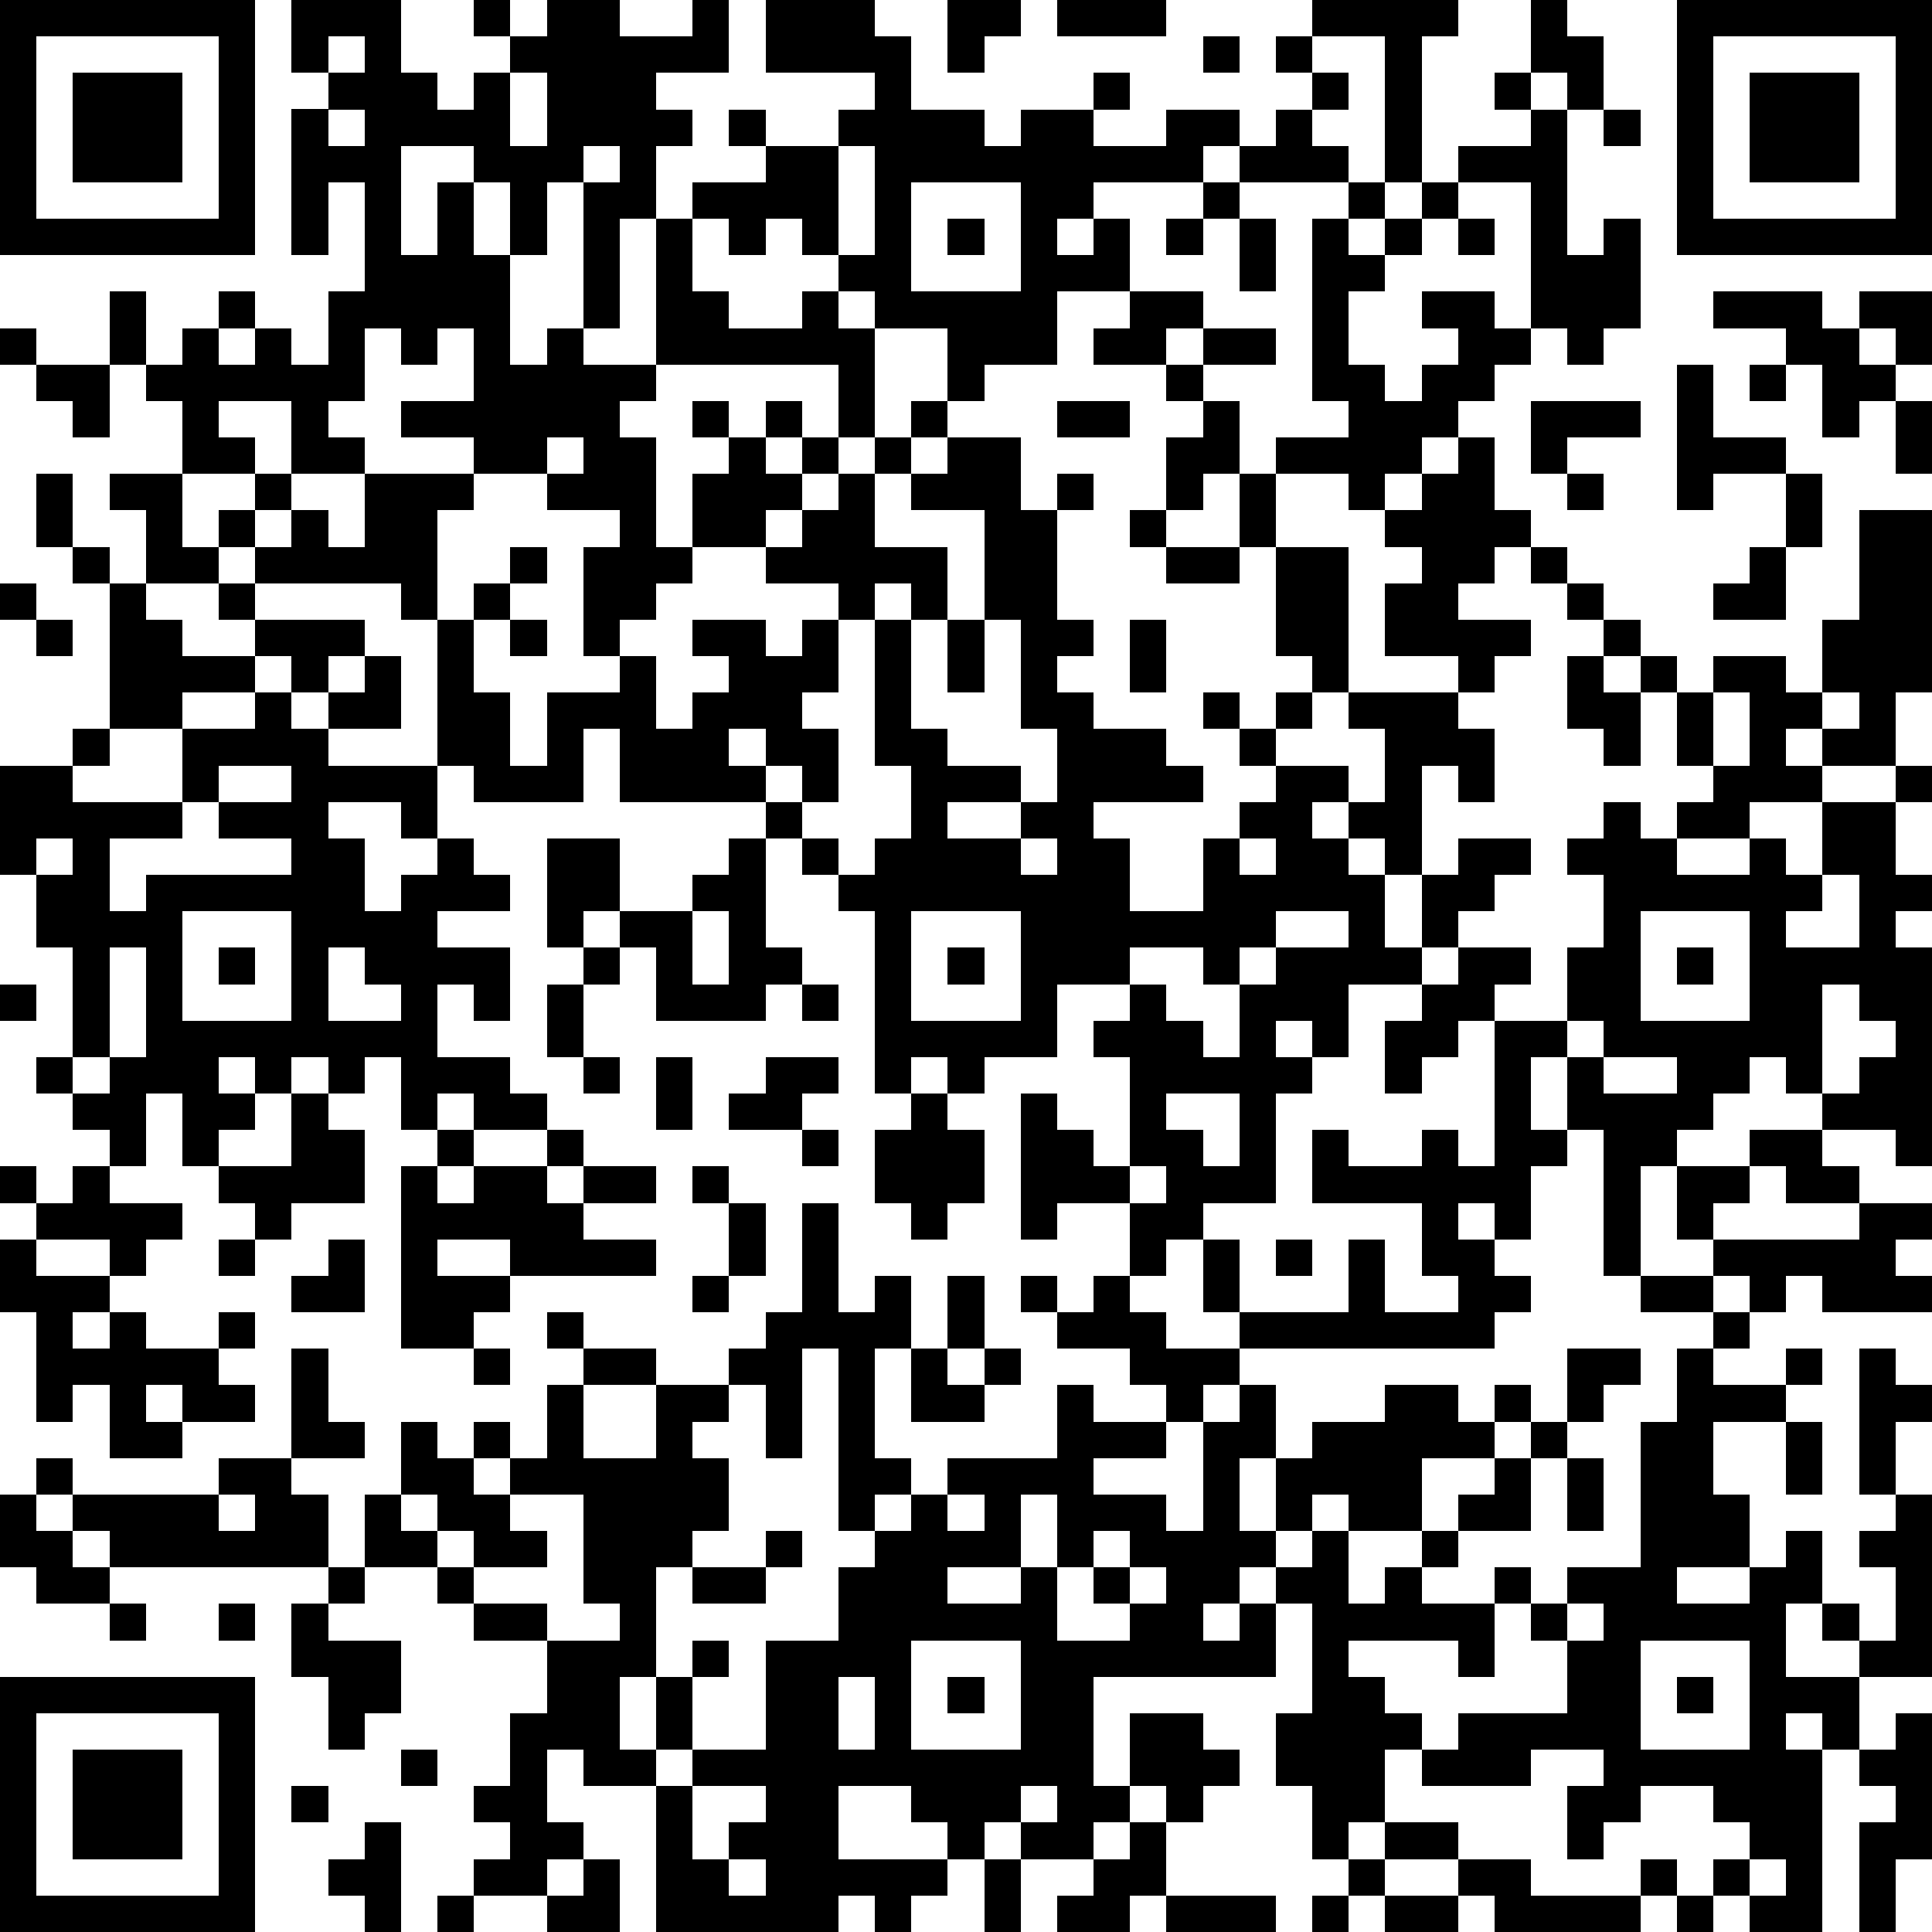
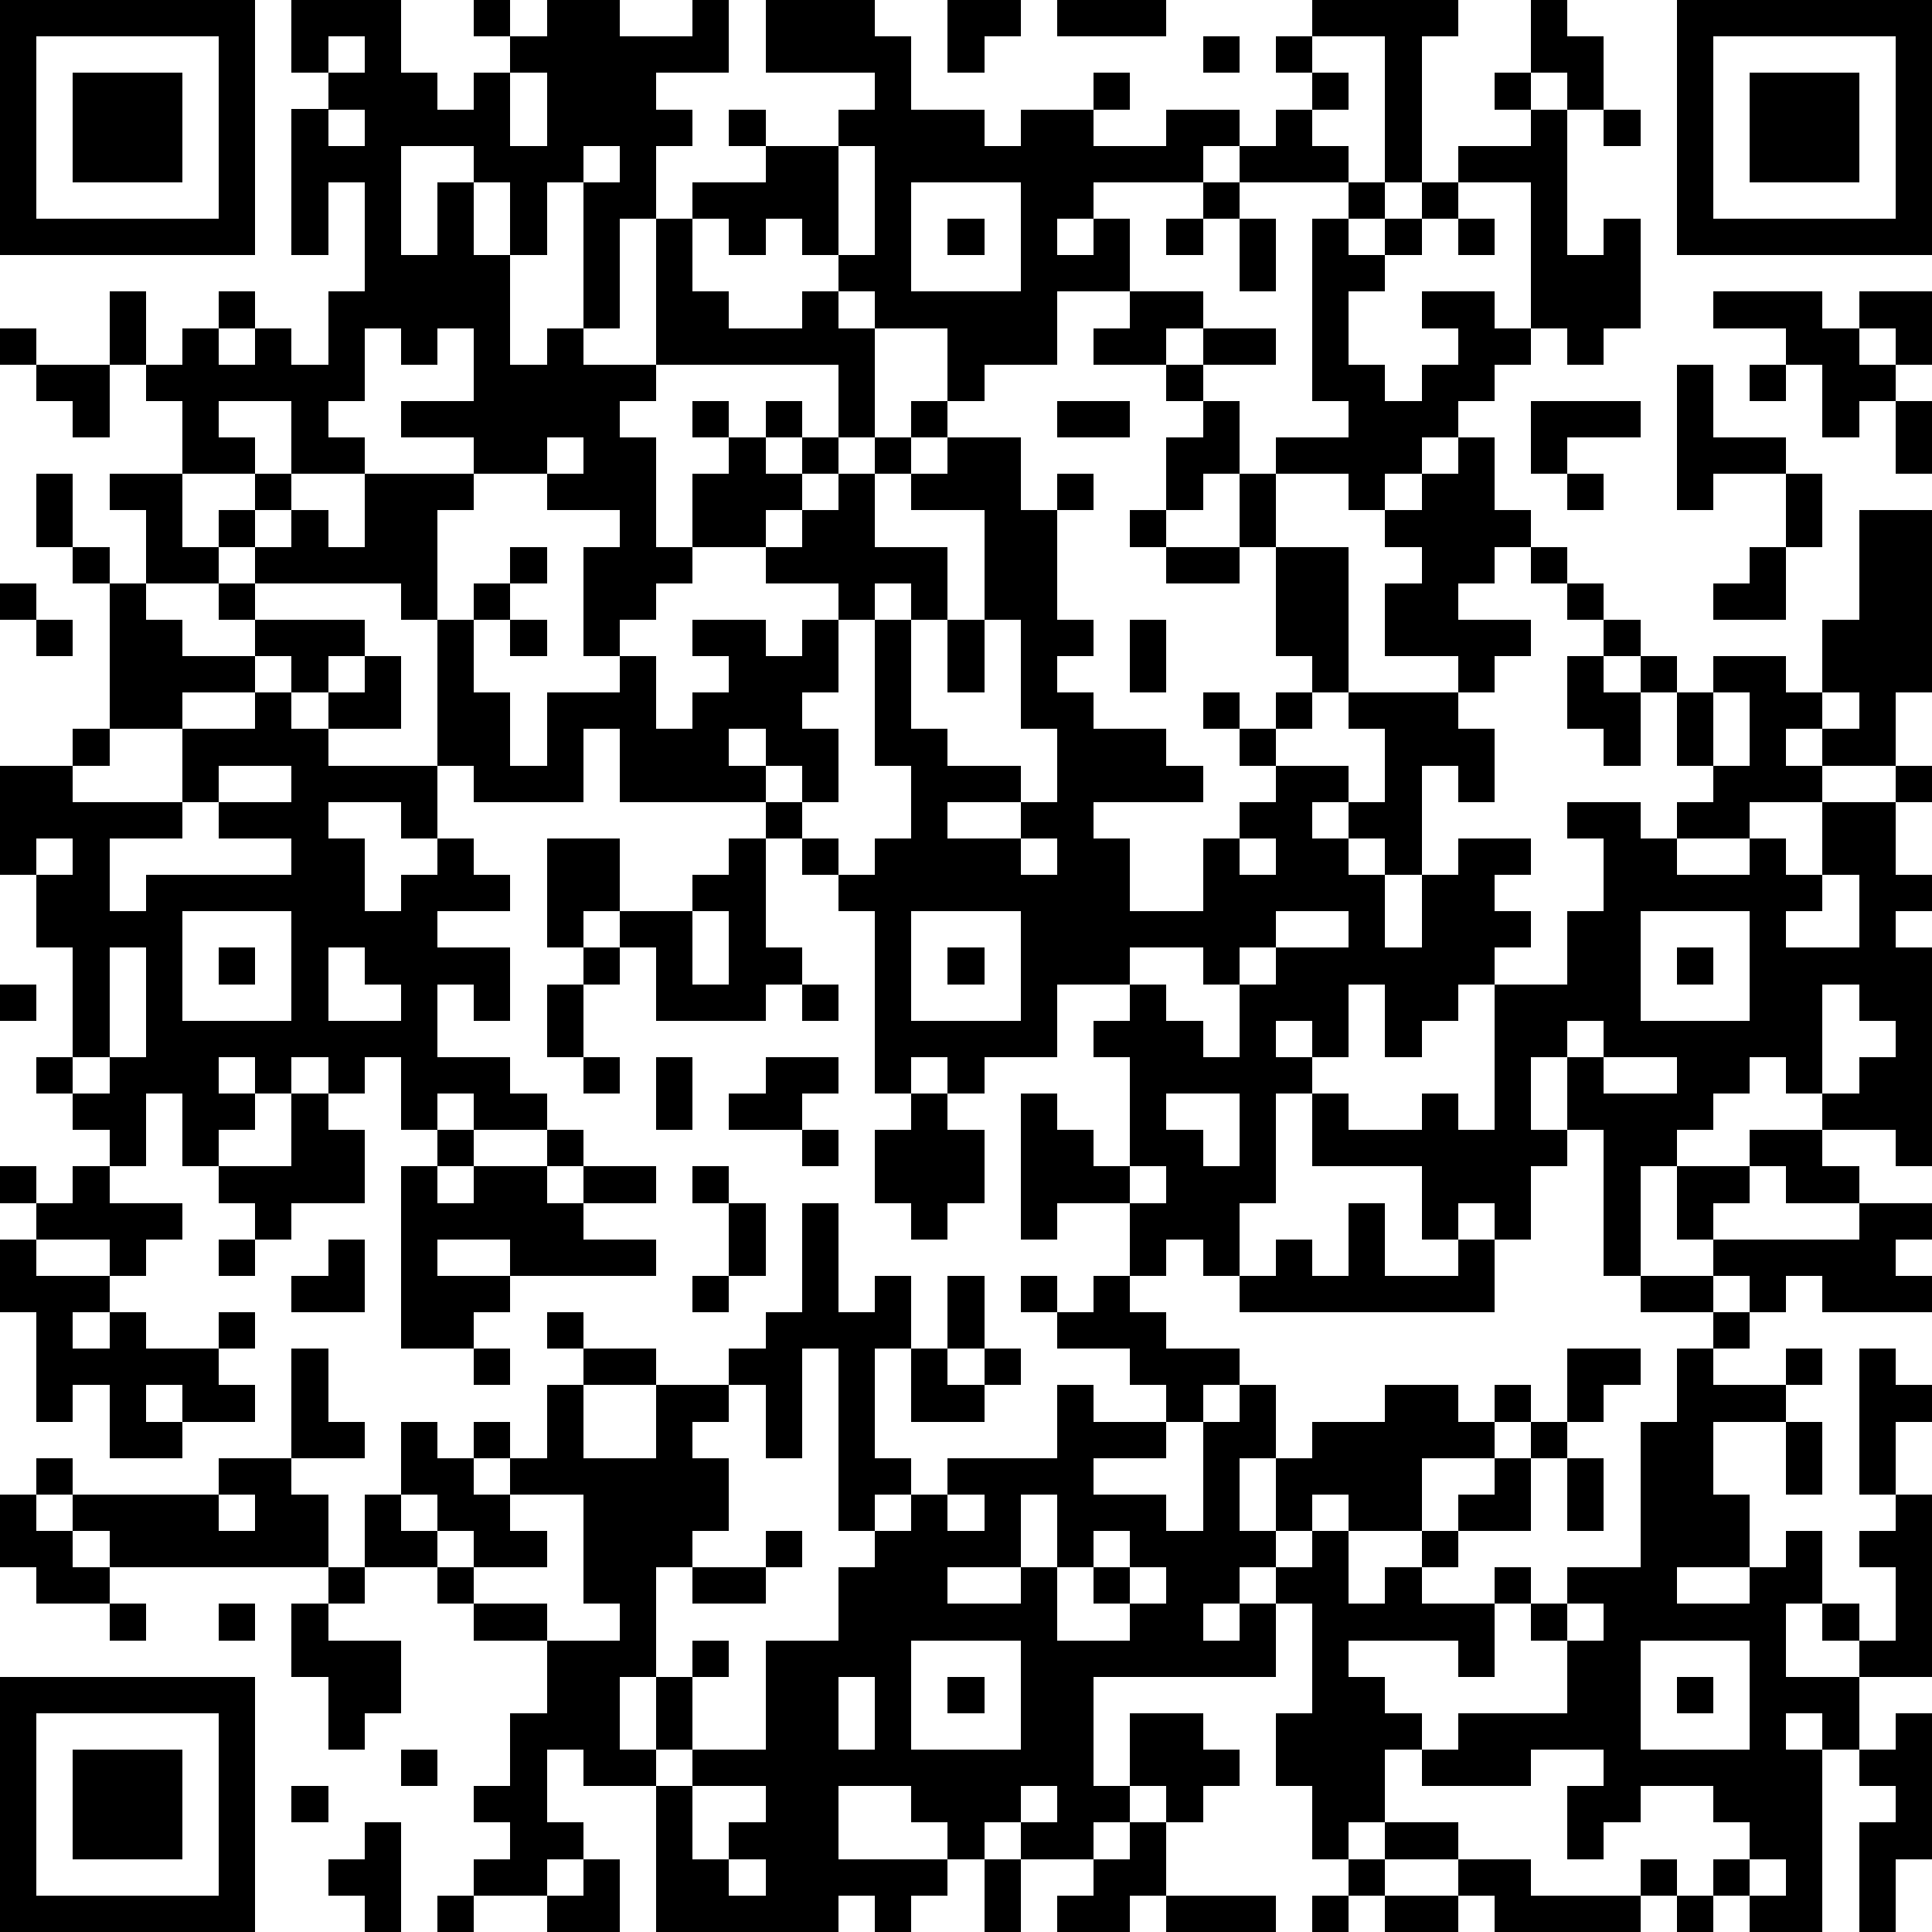
<svg xmlns="http://www.w3.org/2000/svg" version="1.1" width="212" height="212" shape-rendering="crispEdges">
-   <path d="M0 0h7v7h-7zM8 0h3v2h1v1h1v-1h1v-1h-1v-1h1v1h1v-1h2v1h2v-1h1v2h-2v1h1v1h-1v2h-1v3h-1v-4h-1v2h-1v-2h-1v-1h-2v3h1v-2h1v2h1v3h1v-1h1v1h2v-4h1v-1h2v-1h-1v-1h1v1h2v-1h1v-1h-3v-2h3v1h1v2h2v1h1v-1h2v-1h1v1h-1v1h2v-1h2v1h-1v1h-3v1h-1v1h1v-1h1v2h-2v2h-2v1h-1v-2h-2v-1h-1v-1h-1v-1h-1v1h-1v-1h-1v2h1v1h2v-1h1v1h1v3h-1v-2h-5v1h-1v1h1v3h1v-2h1v-1h-1v-1h1v1h1v-1h1v1h-1v1h1v-1h1v1h-1v1h-1v1h-2v1h-1v1h-1v1h-1v-3h1v-1h-2v-1h-2v-1h-2v-1h2v-2h-1v1h-1v-1h-1v2h-1v1h1v1h-2v-2h-2v1h1v1h-2v-2h-1v-1h-1v-2h1v2h1v-1h1v-1h1v1h-1v1h1v-1h1v1h1v-2h1v-3h-1v2h-1v-4h1v-1h-1zM26 0h2v1h-1v1h-1zM29 0h3v1h-3zM36 0h4v1h-1v4h-1v-4h-2zM42 0h1v1h1v2h-1v-1h-1zM46 0h7v7h-7zM1 1v5h5v-5zM9 1v1h1v-1zM33 1h1v1h-1zM35 1h1v1h-1zM47 1v5h5v-5zM2 2h3v3h-3zM14 2v2h1v-2zM36 2h1v1h-1zM41 2h1v1h-1zM48 2h3v3h-3zM9 3v1h1v-1zM35 3h1v1h1v1h-3v-1h1zM42 3h1v4h1v-1h1v3h-1v1h-1v-1h-1v-4h-2v-1h2zM44 3h1v1h-1zM16 4v1h1v-1zM23 4v3h1v-3zM25 5v3h3v-3zM33 5h1v1h-1zM37 5h1v1h-1zM39 5h1v1h-1zM26 6h1v1h-1zM32 6h1v1h-1zM34 6h1v2h-1zM36 6h1v1h1v-1h1v1h-1v1h-1v2h1v1h1v-1h1v-1h-1v-1h2v1h1v1h-1v1h-1v1h-1v1h-1v1h-1v-1h-2v-1h2v-1h-1zM40 6h1v1h-1zM31 8h2v1h-1v1h-2v-1h1zM47 8h3v1h1v-1h2v2h-1v-1h-1v1h1v1h-1v1h-1v-2h-1v-1h-2zM0 9h1v1h-1zM33 9h2v1h-2zM1 10h2v2h-1v-1h-1zM32 10h1v1h-1zM46 10h1v2h2v1h-2v1h-1zM48 10h1v1h-1zM25 11h1v1h-1zM29 11h2v1h-2zM33 11h1v2h-1v1h-1v-2h1zM42 11h3v1h-2v1h-1zM52 11h1v2h-1zM15 12v1h1v-1zM24 12h1v1h-1zM26 12h2v2h1v-1h1v1h-1v3h1v1h-1v1h1v1h2v1h1v1h-3v1h1v2h2v-2h1v-1h1v-1h-1v-1h-1v-1h1v1h1v-1h1v-1h-1v-3h-1v-2h1v2h2v4h-1v1h-1v1h2v1h-1v1h1v-1h1v-2h-1v-1h3v-1h-2v-2h1v-1h-1v-1h1v-1h1v-1h1v2h1v1h-1v1h-1v1h2v1h-1v1h-1v1h1v2h-1v-1h-1v3h-1v-1h-1v1h1v2h1v-2h1v-1h2v1h-1v1h-1v1h-1v1h-2v2h-1v-1h-1v1h1v1h-1v3h-2v1h-1v1h-1v-2h-2v1h-1v-4h1v1h1v1h1v-3h-1v-1h1v-1h-2v2h-2v1h-1v-1h-1v1h-1v-5h-1v-1h-1v-1h-1v-1h-4v-2h-1v2h-3v-1h-1v-4h-1v-1h-4v-1h-1v-1h1v-1h1v1h-1v1h1v-1h1v1h1v-2h3v1h-1v3h1v-1h1v-1h1v1h-1v1h-1v2h1v2h1v-2h2v-1h1v2h1v-1h1v-1h-1v-1h2v1h1v-1h1v-1h-2v-1h1v-1h1v-1h1v2h2v2h-1v-1h-1v1h-1v2h-1v1h1v2h-1v-1h-1v-1h-1v1h1v1h1v1h1v1h1v-1h1v-2h-1v-4h1v3h1v1h2v1h-2v1h2v-1h1v-2h-1v-3h-1v-3h-2v-1h1zM1 13h1v2h-1zM3 13h2v2h1v1h-2v-2h-1zM43 13h1v1h-1zM49 13h1v2h-1zM31 14h1v1h-1zM51 14h2v5h-1v2h-2v-1h-1v1h1v1h-2v1h-2v-1h1v-1h-1v-2h-1v-1h-1v-1h-1v-1h-1v-1h1v1h1v1h1v1h1v1h1v-1h2v1h1v-2h1zM2 15h1v1h-1zM32 15h2v1h-2zM48 15h1v2h-2v-1h1zM0 16h1v1h-1zM3 16h1v1h1v1h2v-1h-1v-1h1v1h3v1h-1v1h-1v-1h-1v1h-2v1h-2zM1 17h1v1h-1zM14 17h1v1h-1zM26 17h1v2h-1zM31 17h1v2h-1zM10 18h1v2h-2v-1h1zM43 18h1v1h1v2h-1v-1h-1zM7 19h1v1h1v1h3v2h-1v-1h-2v1h1v2h1v-1h1v-1h1v1h1v1h-2v1h2v2h-1v-1h-1v2h2v1h1v1h-2v-1h-1v1h-1v-2h-1v1h-1v-1h-1v1h-1v-1h-1v1h1v1h-1v1h-1v-2h-1v2h-1v-1h-1v-1h-1v-1h1v-3h-1v-2h-1v-3h2v-1h1v1h-1v1h3v-2h2zM47 19v2h1v-2zM50 19v1h1v-1zM6 21v1h-1v1h-2v2h1v-1h4v-1h-2v-1h2v-1zM52 21h1v1h-1zM44 22h1v1h1v1h2v-1h1v1h1v-2h2v2h1v1h-1v1h1v6h-1v-1h-2v-1h-1v-1h-1v1h-1v1h-1v1h-1v3h-1v-4h-1v-2h-1v2h1v1h-1v2h-1v-1h-1v1h1v1h1v1h-1v1h-7v-1h-1v-2h1v2h3v-2h1v2h2v-1h-1v-2h-3v-2h1v1h2v-1h1v1h1v-4h-1v1h-1v1h-1v-2h1v-1h1v-1h2v1h-1v1h2v-2h1v-2h-1v-1h1zM1 23v1h1v-1zM15 23h2v2h-1v1h-1zM20 23h1v3h1v1h-1v1h-3v-2h-1v-1h2v-1h1zM28 23v1h1v-1zM34 23v1h1v-1zM50 24v1h-1v1h2v-2zM5 25v3h3v-3zM19 25v2h1v-2zM25 25v3h3v-3zM35 25v1h-1v1h-1v-1h-2v1h1v1h1v1h1v-2h1v-1h2v-1zM45 25v3h3v-3zM3 26v3h-1v1h1v-1h1v-3zM6 26h1v1h-1zM9 26v2h2v-1h-1v-1zM16 26h1v1h-1zM26 26h1v1h-1zM46 26h1v1h-1zM0 27h1v1h-1zM15 27h1v2h-1zM22 27h1v1h-1zM50 27v3h1v-1h1v-1h-1v-1zM43 28v1h1v-1zM16 29h1v1h-1zM18 29h1v2h-1zM21 29h2v1h-1v1h-2v-1h1zM44 29v1h2v-1zM8 30h1v1h1v2h-2v1h-1v-1h-1v-1h2zM25 30h1v1h1v2h-1v1h-1v-1h-1v-2h1zM32 30v1h1v1h1v-2zM12 31h1v1h-1zM15 31h1v1h-1zM22 31h1v1h-1zM48 31h2v1h1v1h-2v-1h-1zM0 32h1v1h-1zM2 32h1v1h2v1h-1v1h-1v-1h-2v-1h1zM11 32h1v1h1v-1h2v1h1v-1h2v1h-2v1h2v1h-4v-1h-2v1h2v1h-1v1h-2zM19 32h1v1h-1zM31 32v1h1v-1zM46 32h2v1h-1v1h-1zM20 33h1v2h-1zM22 33h1v3h1v-1h1v2h-1v3h1v1h-1v1h-1v-5h-1v3h-1v-2h-1v-1h1v-1h1zM51 33h2v1h-1v1h1v1h-3v-1h-1v1h-1v-1h-1v-1h4zM0 34h1v1h2v1h-1v1h1v-1h1v1h2v-1h1v1h-1v1h1v1h-2v-1h-1v1h1v1h-2v-2h-1v1h-1v-3h-1zM6 34h1v1h-1zM9 34h1v2h-2v-1h1zM35 34h1v1h-1zM19 35h1v1h-1zM26 35h1v2h-1zM28 35h1v1h-1zM30 35h1v1h1v1h2v1h-1v1h-1v-1h-1v-1h-2v-1h1zM45 35h2v1h-2zM15 36h1v1h-1zM47 36h1v1h-1zM8 37h1v2h1v1h-2zM13 37h1v1h-1zM16 37h2v1h-2zM25 37h1v1h1v-1h1v1h-1v1h-2zM43 37h2v1h-1v1h-1zM46 37h1v1h2v-1h1v1h-1v1h-2v2h1v2h-2v1h2v-1h1v-1h1v2h-1v2h2v-1h-1v-1h1v1h1v-2h-1v-1h1v-1h-1v-4h1v1h1v1h-1v2h1v5h-2v2h-1v-1h-1v1h1v5h-2v-1h-1v-1h1v-1h-1v-1h-2v1h-1v1h-1v-2h1v-1h-2v1h-3v-1h-1v2h-1v1h-1v-2h-1v-2h1v-3h-1v-1h-1v1h-1v1h1v-1h1v2h-5v3h1v-2h2v1h1v1h-1v1h-1v-1h-1v1h-1v1h-2v-1h-1v1h-1v-1h-1v-1h-2v2h3v1h-1v1h-1v-1h-1v1h-5v-4h-2v-1h-1v2h1v1h-1v1h-2v-1h1v-1h-1v-1h1v-2h1v-2h-2v-1h-1v-1h-2v-2h1v-2h1v1h1v-1h1v1h-1v1h1v-1h1v-2h1v2h2v-2h2v1h-1v1h1v2h-1v1h-1v3h-1v2h1v-2h1v-1h1v1h-1v2h-1v1h1v-1h2v-3h2v-2h1v-1h1v-1h1v-1h3v-2h1v1h2v1h-2v1h2v1h1v-3h1v-1h1v2h-1v2h1v-2h1v-1h2v-1h2v1h1v-1h1v1h-1v1h-2v2h-2v-1h-1v1h-1v1h1v-1h1v2h1v-1h1v-1h1v-1h1v-1h1v-1h1v1h-1v2h-2v1h-1v1h2v-1h1v1h-1v2h-1v-1h-3v1h1v1h1v1h1v-1h3v-2h-1v-1h1v-1h2v-4h1zM49 39h1v2h-1zM1 40h1v1h-1zM6 40h2v1h1v2h-6v-1h-1v-1h4zM43 40h1v2h-1zM0 41h1v1h1v1h1v1h-2v-1h-1zM6 41v1h1v-1zM11 41v1h1v-1zM14 41v1h1v1h-2v-1h-1v1h1v1h2v1h2v-1h-1v-3zM26 41v1h1v-1zM28 41v2h-2v1h2v-1h1v-2zM21 42h1v1h-1zM30 42v1h-1v2h2v-1h-1v-1h1v-1zM9 43h1v1h-1zM19 43h2v1h-2zM31 43v1h1v-1zM3 44h1v1h-1zM6 44h1v1h-1zM8 44h1v1h2v2h-1v1h-1v-2h-1zM43 44v1h1v-1zM25 45v3h3v-3zM45 45v3h3v-3zM0 46h7v7h-7zM23 46v2h1v-2zM26 46h1v1h-1zM46 46h1v1h-1zM1 47v5h5v-5zM52 47h1v4h-1v2h-1v-3h1v-1h-1v-1h1zM2 48h3v3h-3zM11 48h1v1h-1zM8 49h1v1h-1zM19 49v2h1v-1h1v-1zM28 49v1h1v-1zM10 50h1v3h-1v-1h-1v-1h1zM31 50h1v2h-1v1h-2v-1h1v-1h1zM38 50h2v1h-2zM16 51h1v2h-2v-1h1zM20 51v1h1v-1zM27 51h1v2h-1zM37 51h1v1h-1zM40 51h2v1h3v-1h1v1h-1v1h-4v-1h-1zM48 51v1h1v-1zM12 52h1v1h-1zM32 52h3v1h-3zM36 52h1v1h-1zM38 52h2v1h-2zM46 52h1v1h-1z" style="fill:#000" transform="translate(0,0) scale(4)" />
+   <path d="M0 0h7v7h-7zM8 0h3v2h1v1h1v-1h1v-1h-1v-1h1v1h1v-1h2v1h2v-1h1v2h-2v1h1v1h-1v2h-1v3h-1v-4h-1v2h-1v-2h-1v-1h-2v3h1v-2h1v2h1v3h1v-1h1v1h2v-4h1v-1h2v-1h-1v-1h1v1h2v-1h1v-1h-3v-2h3v1h1v2h2v1h1v-1h2v-1h1v1h-1v1h2v-1h2v1h-1v1h-3v1h-1v1h1v-1h1v2h-2v2h-2v1h-1v-2h-2v-1h-1v-1h-1v-1h-1v1h-1v-1h-1v2h1v1h2v-1h1v1h1v3h-1v-2h-5v1h-1v1h1v3h1v-2h1v-1h-1v-1h1v1h1v-1h1v1h-1v1h1v-1h1v1h-1v1h-1v1h-2v1h-1v1h-1v1h-1v-3h1v-1h-2v-1h-2v-1h-2v-1h2v-2h-1v1h-1v-1h-1v2h-1v1h1v1h-2v-2h-2v1h1v1h-2v-2h-1v-1h-1v-2h1v2h1v-1h1v-1h1v1h-1v1h1v-1h1v1h1v-2h1v-3h-1v2h-1v-4h1v-1h-1zM26 0h2v1h-1v1h-1zM29 0h3v1h-3zM36 0h4v1h-1v4h-1v-4h-2zM42 0h1v1h1v2h-1v-1h-1zM46 0h7v7h-7zM1 1v5h5v-5zM9 1v1h1v-1zM33 1h1v1h-1zM35 1h1v1h-1zM47 1v5h5v-5zM2 2h3v3h-3zM14 2v2h1v-2zM36 2h1v1h-1zM41 2h1v1h-1zM48 2h3v3h-3zM9 3v1h1v-1zM35 3h1v1h1v1h-3v-1h1zM42 3h1v4h1v-1h1v3h-1v1h-1v-1h-1v-4h-2v-1h2zM44 3h1v1h-1zM16 4v1h1v-1zM23 4v3h1v-3zM25 5v3h3v-3zM33 5h1v1h-1zM37 5h1v1h-1zM39 5h1v1h-1zM26 6h1v1h-1zM32 6h1v1h-1zM34 6h1v2h-1zM36 6h1v1h1v-1h1v1h-1v1h-1v2h1v1h1v-1h1v-1h-1v-1h2v1h1v1h-1v1h-1v1h-1v1h-1v1h-1v-1h-2v-1h2v-1h-1zM40 6h1v1h-1zM31 8h2v1h-1v1h-2v-1h1zM47 8h3v1h1v-1h2v2h-1v-1h-1v1h1v1h-1v1h-1v-2h-1v-1h-2zM0 9h1v1h-1zM33 9h2v1h-2zM1 10h2v2h-1v-1h-1zM32 10h1v1h-1zM46 10h1v2h2v1h-2v1h-1zM48 10h1v1h-1zM25 11h1v1h-1zM29 11h2v1h-2zM33 11h1v2h-1v1h-1v-2h1zM42 11h3v1h-2v1h-1zM52 11h1v2h-1zM15 12v1h1v-1zM24 12h1v1h-1zM26 12h2v2h1v-1h1v1h-1v3h1v1h-1v1h1v1h2v1h1v1h-3v1h1v2h2v-2h1v-1h1v-1h-1v-1h-1v-1h1v1h1v-1h1v-1h-1v-3h-1v-2h1v2h2v4h-1v1h-1v1h2v1h-1v1h1v-1h1v-2h-1v-1h3v-1h-2v-2h1v-1h-1v-1h1v-1h1v-1h1v2h1v1h-1v1h-1v1h2v1h-1v1h-1v1h1v2h-1v-1h-1v3h-1v-1h-1v1h1v2h1v-2h1v-1h2v1h-1v1h-1v1h-1v1h-2v2h-1v-1h-1v1h1v1h-1v3h-2v1h-1v1h-1v-2h-2v1h-1v-4h1v1h1v1h1v-3h-1v-1h1v-1h-2v2h-2v1h-1v-1h-1v1h-1v-5h-1v-1h-1v-1h-1v-1h-4v-2h-1v2h-3v-1h-1v-4h-1v-1h-4v-1h-1v-1h1v-1h1v1h-1v1h1v-1h1v1h1v-2h3v1h-1v3h1v-1h1v-1h1v1h-1v1h-1v2h1v2h1v-2h2v-1h1v2h1v-1h1v-1h-1v-1h2v1h1v-1h1v-1h-2v-1h1v-1h1v-1h1v2h2v2h-1v-1h-1v1h-1v2h-1v1h1v2h-1v-1h-1v-1h-1v1h1v1h1v1h1v1h1v-1h1v-2h-1v-4h1v3h1v1h2v1h-2v1h2v-1h1v-2h-1v-3h-1v-3h-2v-1h1zM1 13h1v2h-1zM3 13h2v2h1v1h-2v-2h-1zM43 13h1v1h-1zM49 13h1v2h-1zM31 14h1v1h-1zM51 14h2v5h-1v2h-2v-1h-1v1h1v1h-2v1h-2v-1h1v-1h-1v-2h-1v-1h-1v-1h-1v-1h-1v-1h1v1h1v1h1v1h1v1h1v-1h2v1h1v-2h1zM2 15h1v1h-1zM32 15h2v1h-2zM48 15h1v2h-2v-1h1zM0 16h1v1h-1zM3 16h1v1h1v1h2v-1h-1v-1h1v1h3v1h-1v1h-1v-1h-1v1h-2v1h-2zM1 17h1v1h-1zM14 17h1v1h-1zM26 17h1v2h-1zM31 17h1v2h-1zM10 18h1v2h-2v-1h1zM43 18h1v1h1v2h-1v-1h-1zM7 19h1v1h1v1h3v2h-1v-1h-2v1h1v2h1v-1h1v-1h1v1h1v1h-2v1h2v2h-1v-1h-1v2h2v1h1v1h-2v-1h-1v1h-1v-2h-1v1h-1v-1h-1v1h-1v-1h-1v1h1v1h-1v1h-1v-2h-1v2h-1v-1h-1v-1h-1v-1h1v-3h-1v-2h-1v-3h2v-1h1v1h-1v1h3v-2h2zM47 19v2h1v-2zM50 19v1h1v-1zM6 21v1h-1v1h-2v2h1v-1h4v-1h-2v-1h2v-1zM52 21h1v1h-1zM44 22h1v1h1v1h2v-1h1v1h1v-2h2v2h1v1h-1v1h1v6h-1v-1h-2v-1h-1v-1h-1v1h-1v1h-1v1h-1v3h-1v-4h-1v-2h-1v2h1v1h-1v2h-1v-1h-1v1h1v1h1h-1v1h-7v-1h-1v-2h1v2h3v-2h1v2h2v-1h-1v-2h-3v-2h1v1h2v-1h1v1h1v-4h-1v1h-1v1h-1v-2h1v-1h1v-1h2v1h-1v1h2v-2h1v-2h-1v-1h1zM1 23v1h1v-1zM15 23h2v2h-1v1h-1zM20 23h1v3h1v1h-1v1h-3v-2h-1v-1h2v-1h1zM28 23v1h1v-1zM34 23v1h1v-1zM50 24v1h-1v1h2v-2zM5 25v3h3v-3zM19 25v2h1v-2zM25 25v3h3v-3zM35 25v1h-1v1h-1v-1h-2v1h1v1h1v1h1v-2h1v-1h2v-1zM45 25v3h3v-3zM3 26v3h-1v1h1v-1h1v-3zM6 26h1v1h-1zM9 26v2h2v-1h-1v-1zM16 26h1v1h-1zM26 26h1v1h-1zM46 26h1v1h-1zM0 27h1v1h-1zM15 27h1v2h-1zM22 27h1v1h-1zM50 27v3h1v-1h1v-1h-1v-1zM43 28v1h1v-1zM16 29h1v1h-1zM18 29h1v2h-1zM21 29h2v1h-1v1h-2v-1h1zM44 29v1h2v-1zM8 30h1v1h1v2h-2v1h-1v-1h-1v-1h2zM25 30h1v1h1v2h-1v1h-1v-1h-1v-2h1zM32 30v1h1v1h1v-2zM12 31h1v1h-1zM15 31h1v1h-1zM22 31h1v1h-1zM48 31h2v1h1v1h-2v-1h-1zM0 32h1v1h-1zM2 32h1v1h2v1h-1v1h-1v-1h-2v-1h1zM11 32h1v1h1v-1h2v1h1v-1h2v1h-2v1h2v1h-4v-1h-2v1h2v1h-1v1h-2zM19 32h1v1h-1zM31 32v1h1v-1zM46 32h2v1h-1v1h-1zM20 33h1v2h-1zM22 33h1v3h1v-1h1v2h-1v3h1v1h-1v1h-1v-5h-1v3h-1v-2h-1v-1h1v-1h1zM51 33h2v1h-1v1h1v1h-3v-1h-1v1h-1v-1h-1v-1h4zM0 34h1v1h2v1h-1v1h1v-1h1v1h2v-1h1v1h-1v1h1v1h-2v-1h-1v1h1v1h-2v-2h-1v1h-1v-3h-1zM6 34h1v1h-1zM9 34h1v2h-2v-1h1zM35 34h1v1h-1zM19 35h1v1h-1zM26 35h1v2h-1zM28 35h1v1h-1zM30 35h1v1h1v1h2v1h-1v1h-1v-1h-1v-1h-2v-1h1zM45 35h2v1h-2zM15 36h1v1h-1zM47 36h1v1h-1zM8 37h1v2h1v1h-2zM13 37h1v1h-1zM16 37h2v1h-2zM25 37h1v1h1v-1h1v1h-1v1h-2zM43 37h2v1h-1v1h-1zM46 37h1v1h2v-1h1v1h-1v1h-2v2h1v2h-2v1h2v-1h1v-1h1v2h-1v2h2v-1h-1v-1h1v1h1v-2h-1v-1h1v-1h-1v-4h1v1h1v1h-1v2h1v5h-2v2h-1v-1h-1v1h1v5h-2v-1h-1v-1h1v-1h-1v-1h-2v1h-1v1h-1v-2h1v-1h-2v1h-3v-1h-1v2h-1v1h-1v-2h-1v-2h1v-3h-1v-1h-1v1h-1v1h1v-1h1v2h-5v3h1v-2h2v1h1v1h-1v1h-1v-1h-1v1h-1v1h-2v-1h-1v1h-1v-1h-1v-1h-2v2h3v1h-1v1h-1v-1h-1v1h-5v-4h-2v-1h-1v2h1v1h-1v1h-2v-1h1v-1h-1v-1h1v-2h1v-2h-2v-1h-1v-1h-2v-2h1v-2h1v1h1v-1h1v1h-1v1h1v-1h1v-2h1v2h2v-2h2v1h-1v1h1v2h-1v1h-1v3h-1v2h1v-2h1v-1h1v1h-1v2h-1v1h1v-1h2v-3h2v-2h1v-1h1v-1h1v-1h3v-2h1v1h2v1h-2v1h2v1h1v-3h1v-1h1v2h-1v2h1v-2h1v-1h2v-1h2v1h1v-1h1v1h-1v1h-2v2h-2v-1h-1v1h-1v1h1v-1h1v2h1v-1h1v-1h1v-1h1v-1h1v-1h1v1h-1v2h-2v1h-1v1h2v-1h1v1h-1v2h-1v-1h-3v1h1v1h1v1h1v-1h3v-2h-1v-1h1v-1h2v-4h1zM49 39h1v2h-1zM1 40h1v1h-1zM6 40h2v1h1v2h-6v-1h-1v-1h4zM43 40h1v2h-1zM0 41h1v1h1v1h1v1h-2v-1h-1zM6 41v1h1v-1zM11 41v1h1v-1zM14 41v1h1v1h-2v-1h-1v1h1v1h2v1h2v-1h-1v-3zM26 41v1h1v-1zM28 41v2h-2v1h2v-1h1v-2zM21 42h1v1h-1zM30 42v1h-1v2h2v-1h-1v-1h1v-1zM9 43h1v1h-1zM19 43h2v1h-2zM31 43v1h1v-1zM3 44h1v1h-1zM6 44h1v1h-1zM8 44h1v1h2v2h-1v1h-1v-2h-1zM43 44v1h1v-1zM25 45v3h3v-3zM45 45v3h3v-3zM0 46h7v7h-7zM23 46v2h1v-2zM26 46h1v1h-1zM46 46h1v1h-1zM1 47v5h5v-5zM52 47h1v4h-1v2h-1v-3h1v-1h-1v-1h1zM2 48h3v3h-3zM11 48h1v1h-1zM8 49h1v1h-1zM19 49v2h1v-1h1v-1zM28 49v1h1v-1zM10 50h1v3h-1v-1h-1v-1h1zM31 50h1v2h-1v1h-2v-1h1v-1h1zM38 50h2v1h-2zM16 51h1v2h-2v-1h1zM20 51v1h1v-1zM27 51h1v2h-1zM37 51h1v1h-1zM40 51h2v1h3v-1h1v1h-1v1h-4v-1h-1zM48 51v1h1v-1zM12 52h1v1h-1zM32 52h3v1h-3zM36 52h1v1h-1zM38 52h2v1h-2zM46 52h1v1h-1z" style="fill:#000" transform="translate(0,0) scale(4)" />
</svg>